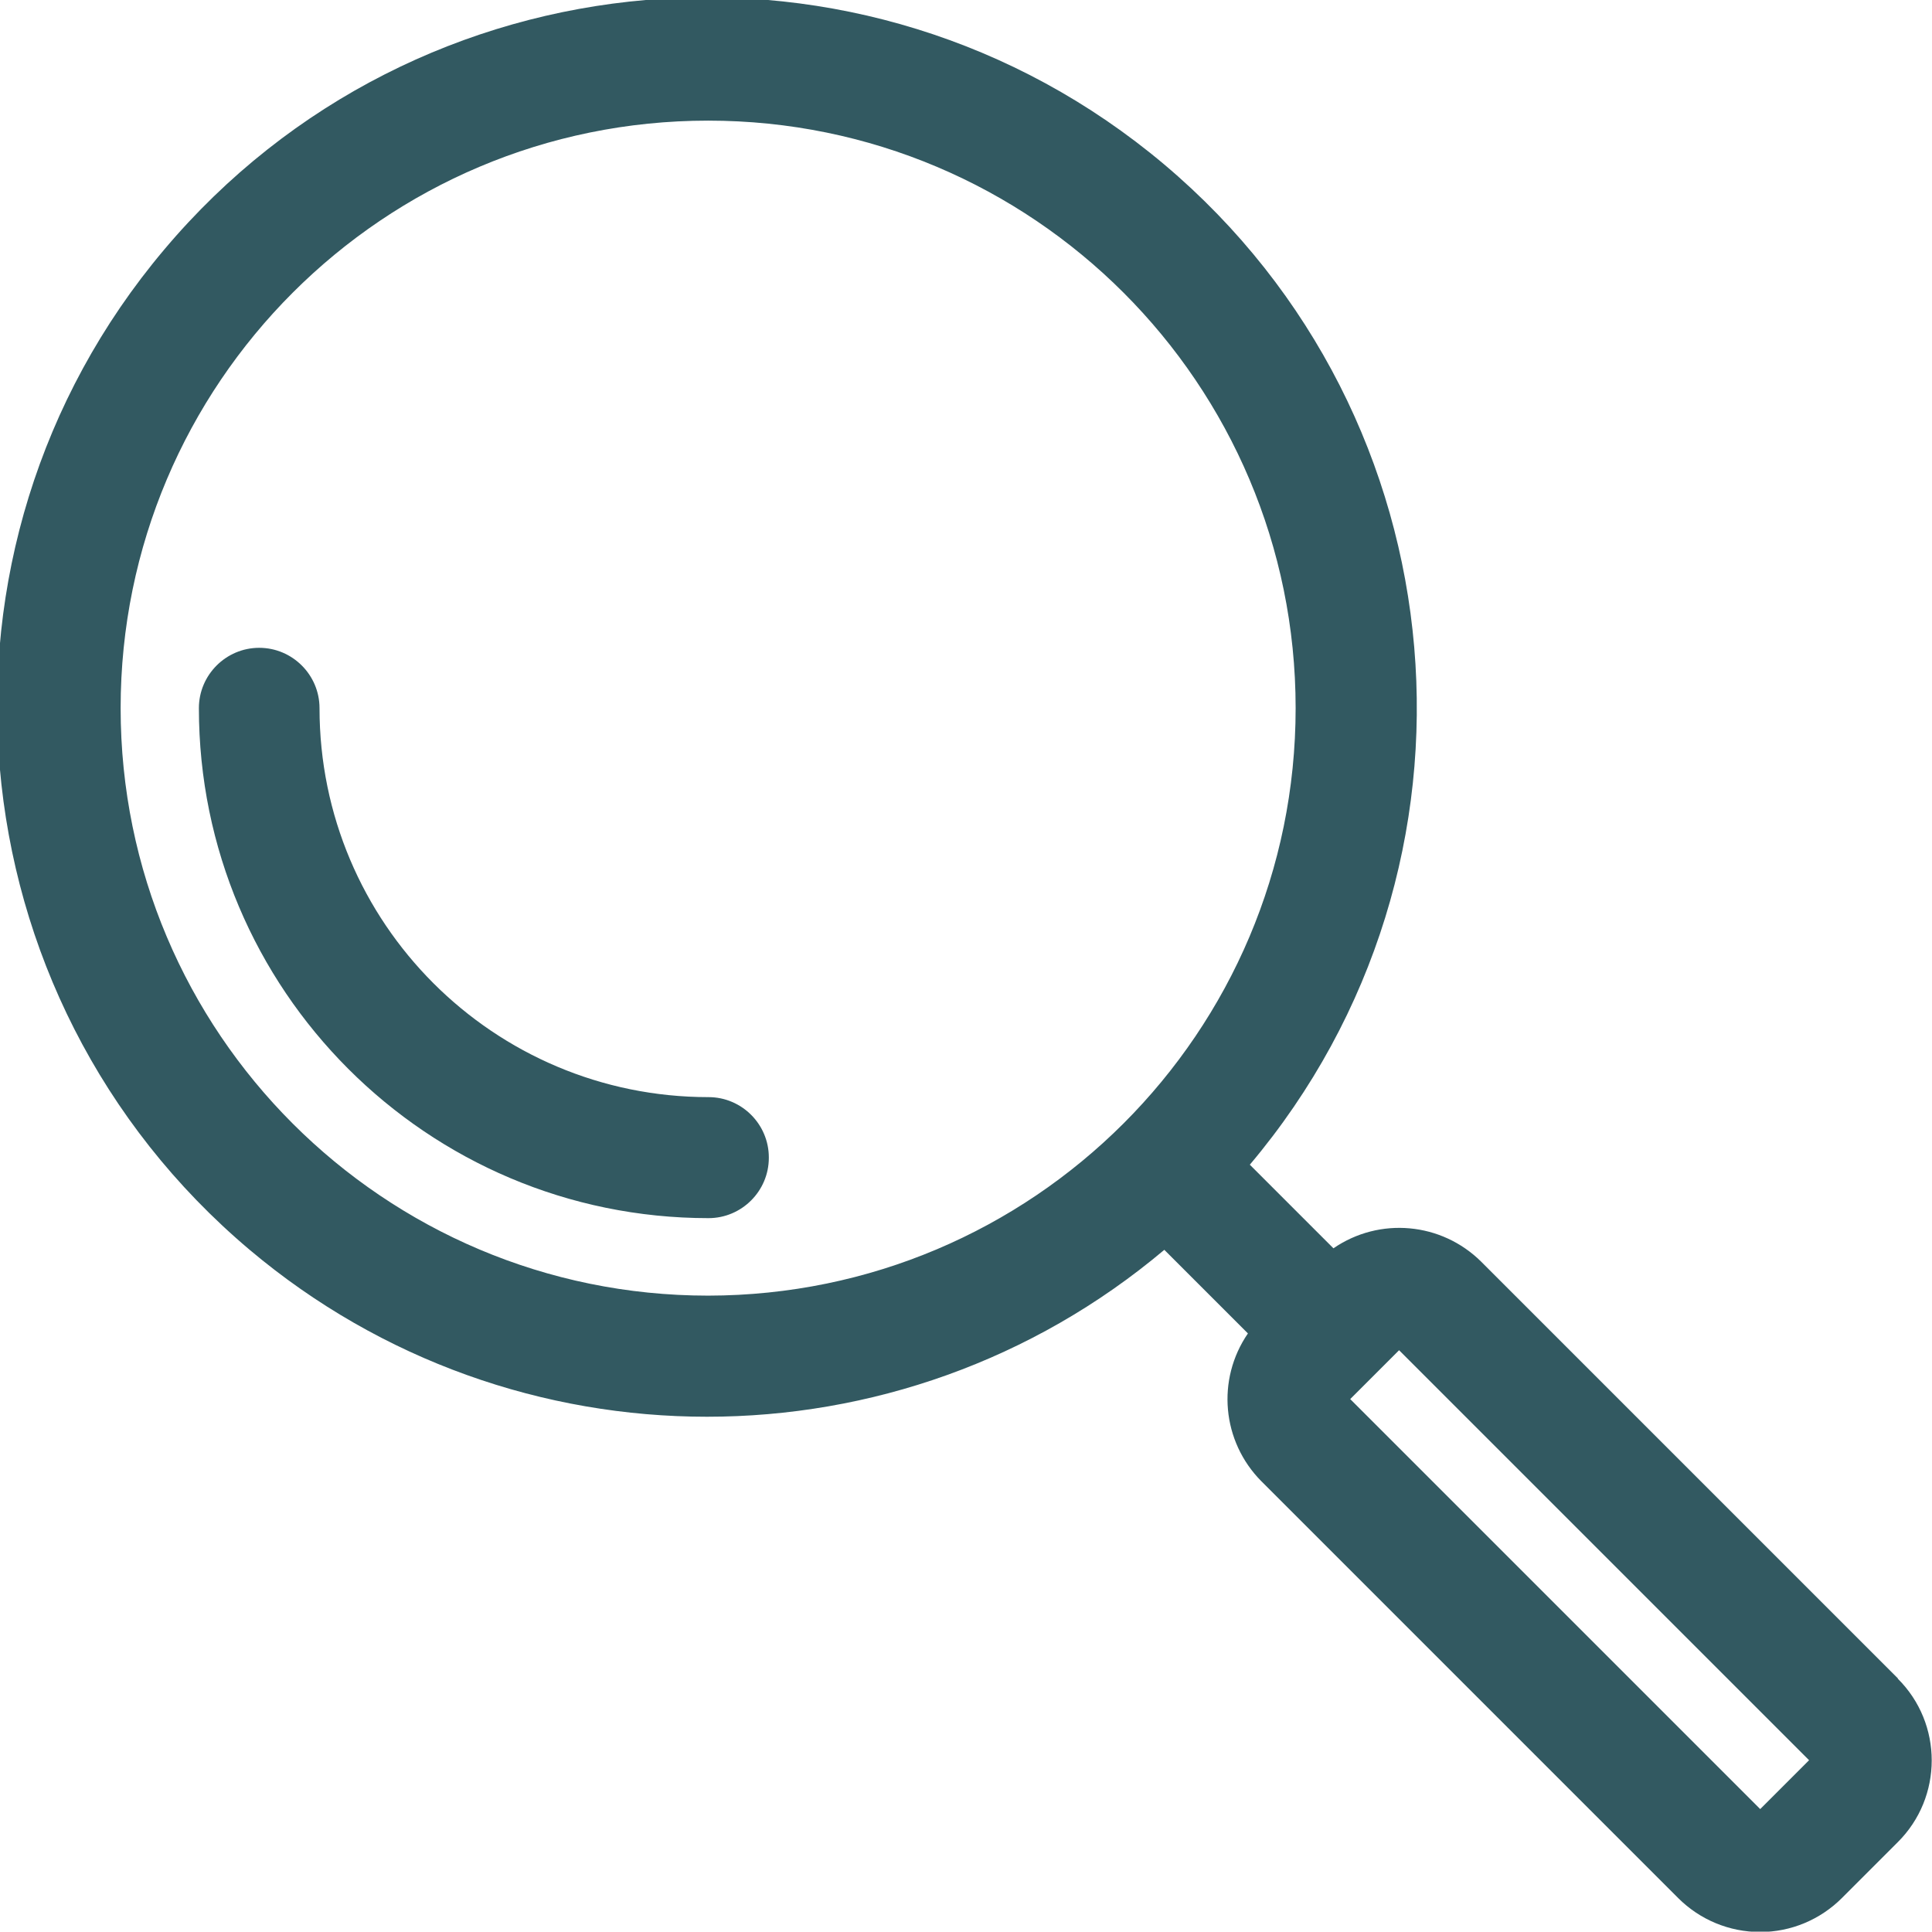
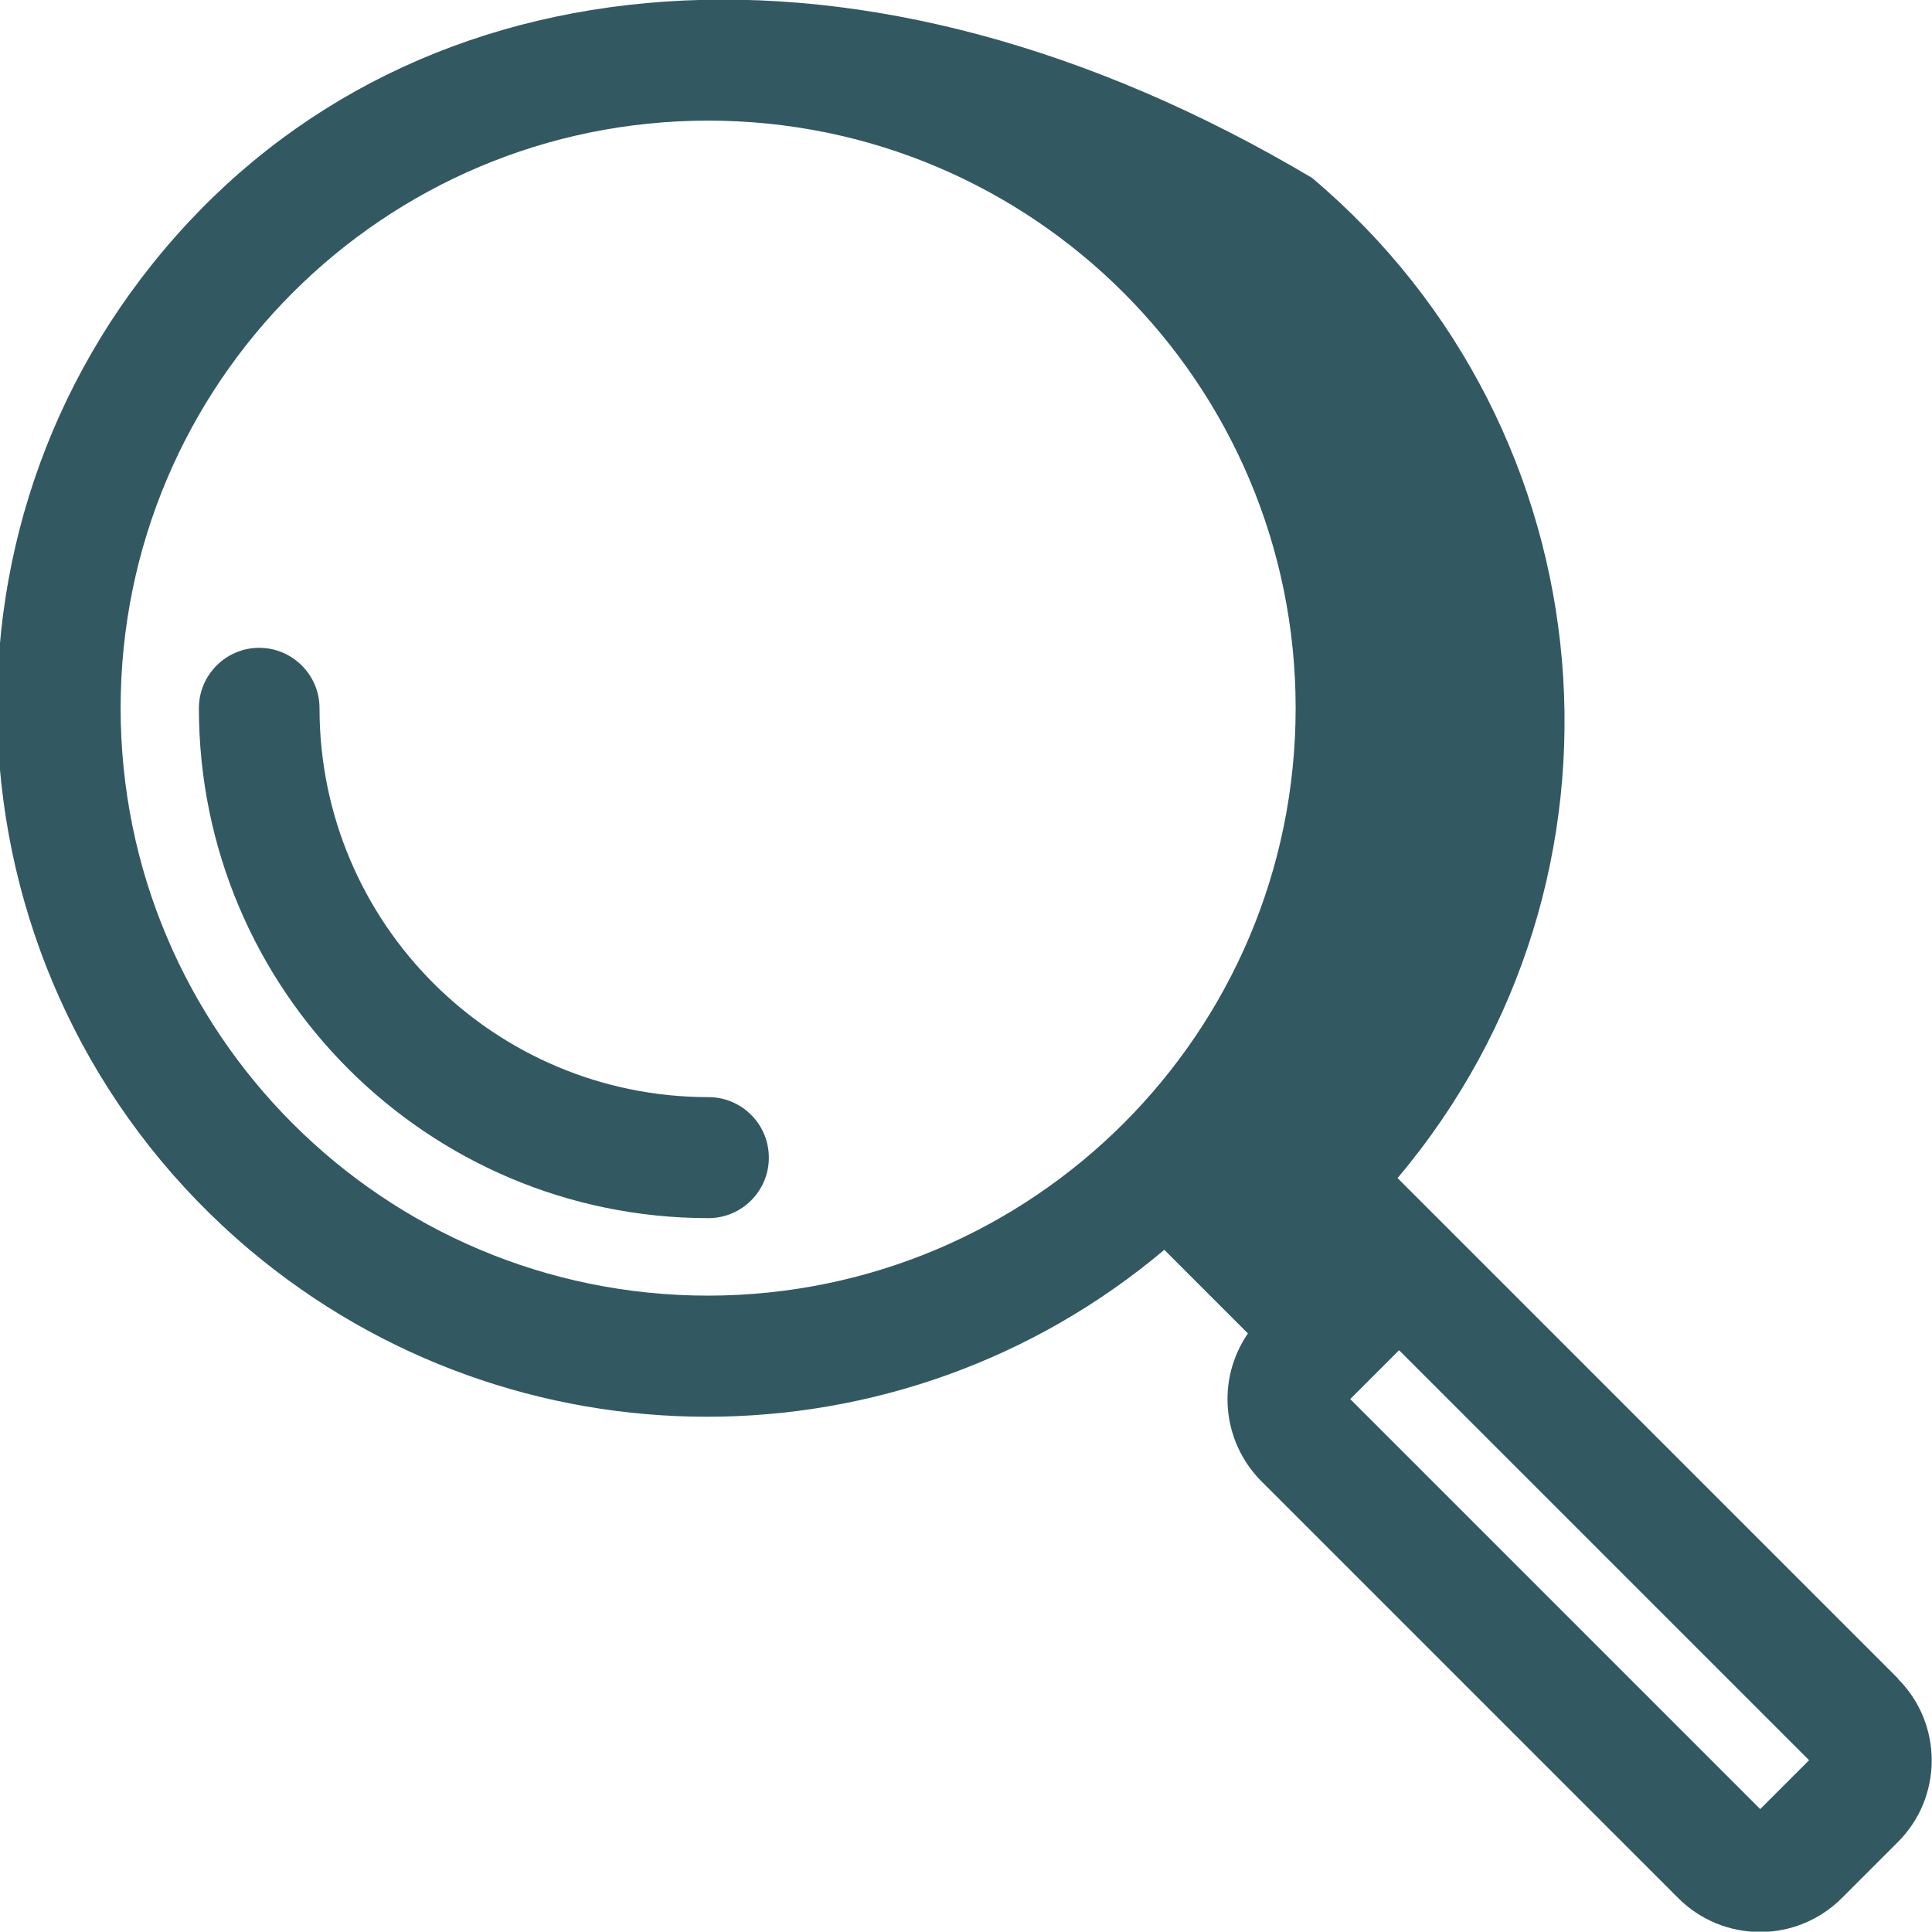
<svg xmlns="http://www.w3.org/2000/svg" id="Camada_1" data-name="Camada 1" viewBox="0 0 50.61 50.6">
-   <path id="Path_648" data-name="Path 648" d="M49.72,43.97l-10.92-10.92c-1.04-1.03-2.66-1.18-3.87-.35l-2.19-2.19c6.62-7.85,5.61-19.58-2.24-26.2C22.64-2.31,10.91-1.31,4.3,6.54c-6.62,7.85-5.61,19.58,2.24,26.2,6.92,5.83,17.04,5.83,23.96,0l2.19,2.19c-.83,1.21-.68,2.83.35,3.87l10.92,10.92c.57.57,1.34.89,2.15.89h0c.8,0,1.57-.32,2.14-.89l1.46-1.46c1.19-1.18,1.19-3.11,0-4.29,0,0,0,0,0,0h0ZM18.55,33.94c-8.5,0-15.39-6.89-15.39-15.39S10.05,3.16,18.55,3.16s15.39,6.89,15.39,15.39h0c0,8.5-6.89,15.38-15.39,15.39ZM46.11,47.39l-10.74-10.74,1.28-1.28,10.74,10.74-1.28,1.28ZM20.14,30.33c0,.87-.71,1.58-1.58,1.58-7.37,0-13.35-5.98-13.35-13.36,0-.87.71-1.58,1.58-1.58s1.58.71,1.58,1.58c0,5.63,4.56,10.19,10.19,10.19.87,0,1.58.71,1.58,1.58h0Z" style="fill: #325961;" />
+   <path id="Path_648" data-name="Path 648" d="M49.72,43.97l-10.92-10.92l-2.19-2.19c6.62-7.85,5.61-19.58-2.24-26.2C22.64-2.31,10.91-1.31,4.3,6.54c-6.62,7.85-5.61,19.58,2.24,26.2,6.92,5.83,17.04,5.83,23.96,0l2.19,2.19c-.83,1.21-.68,2.83.35,3.87l10.92,10.92c.57.57,1.34.89,2.15.89h0c.8,0,1.57-.32,2.14-.89l1.46-1.46c1.19-1.18,1.19-3.11,0-4.29,0,0,0,0,0,0h0ZM18.55,33.94c-8.5,0-15.39-6.89-15.39-15.39S10.05,3.16,18.55,3.16s15.39,6.89,15.39,15.39h0c0,8.5-6.89,15.38-15.39,15.39ZM46.11,47.39l-10.74-10.74,1.28-1.28,10.74,10.74-1.28,1.28ZM20.14,30.33c0,.87-.71,1.58-1.58,1.58-7.37,0-13.35-5.98-13.35-13.36,0-.87.71-1.58,1.58-1.58s1.58.71,1.58,1.58c0,5.63,4.56,10.19,10.19,10.19.87,0,1.58.71,1.58,1.58h0Z" style="fill: #325961;" />
</svg>